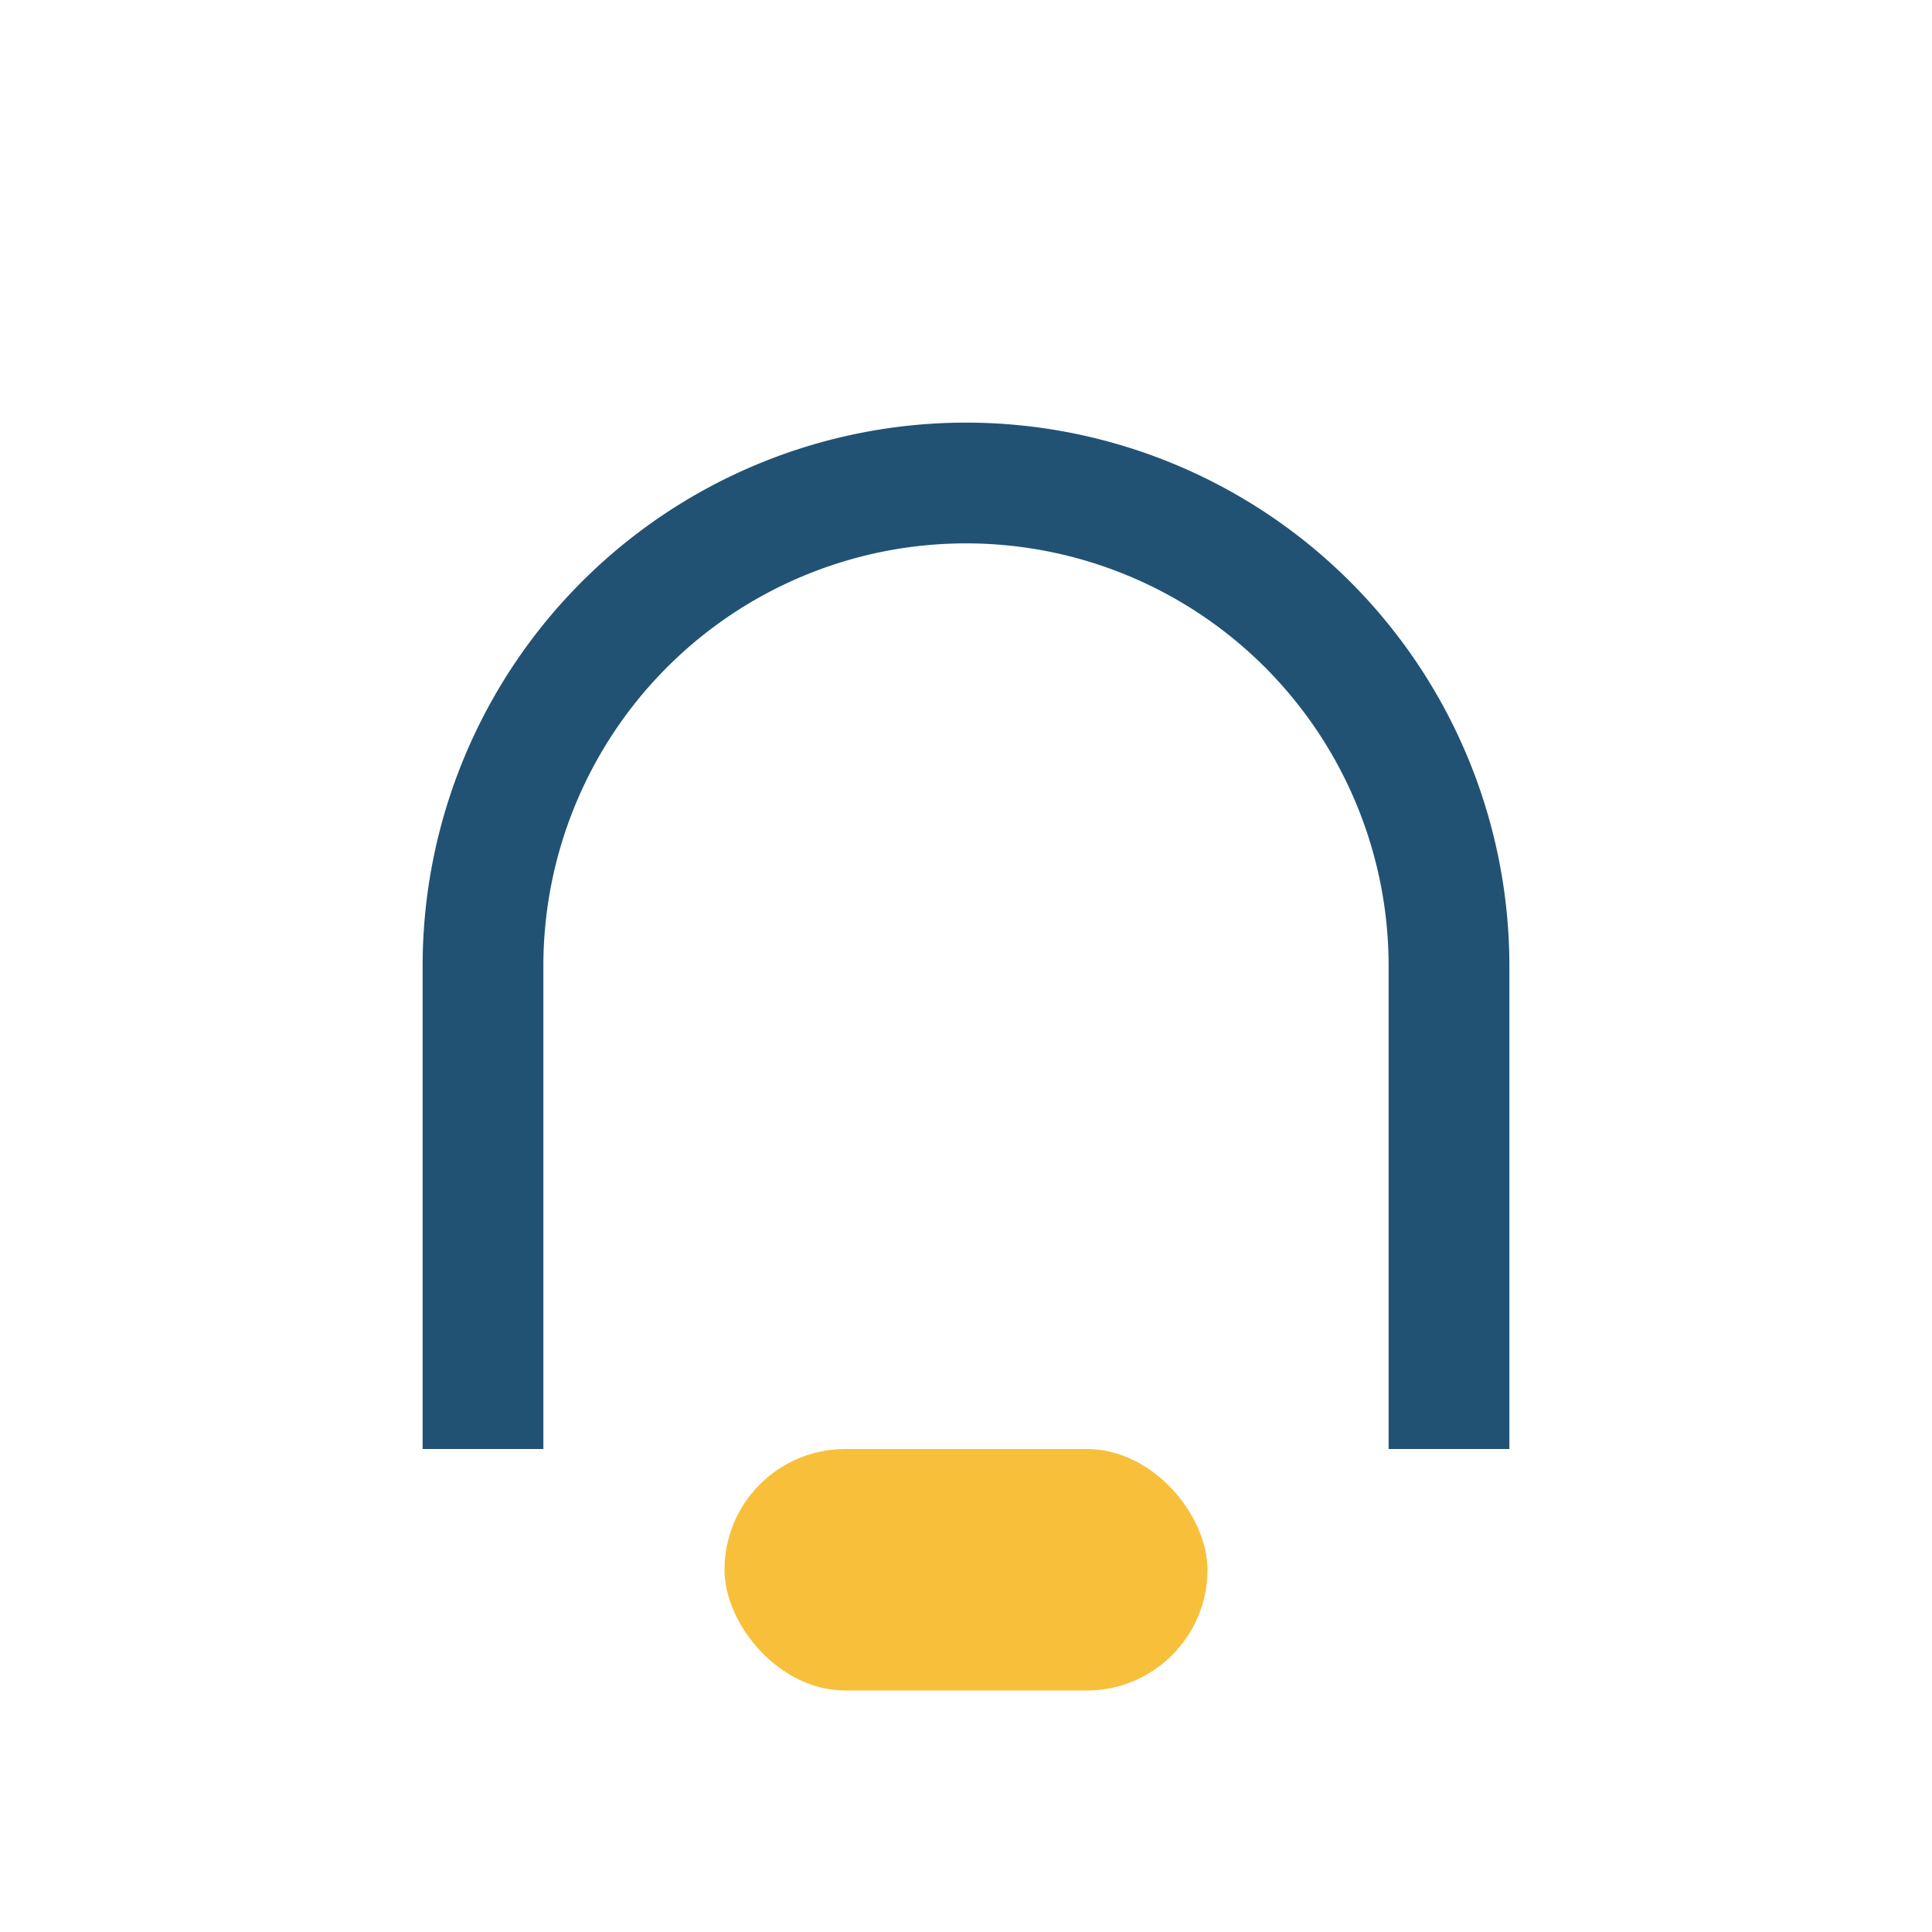
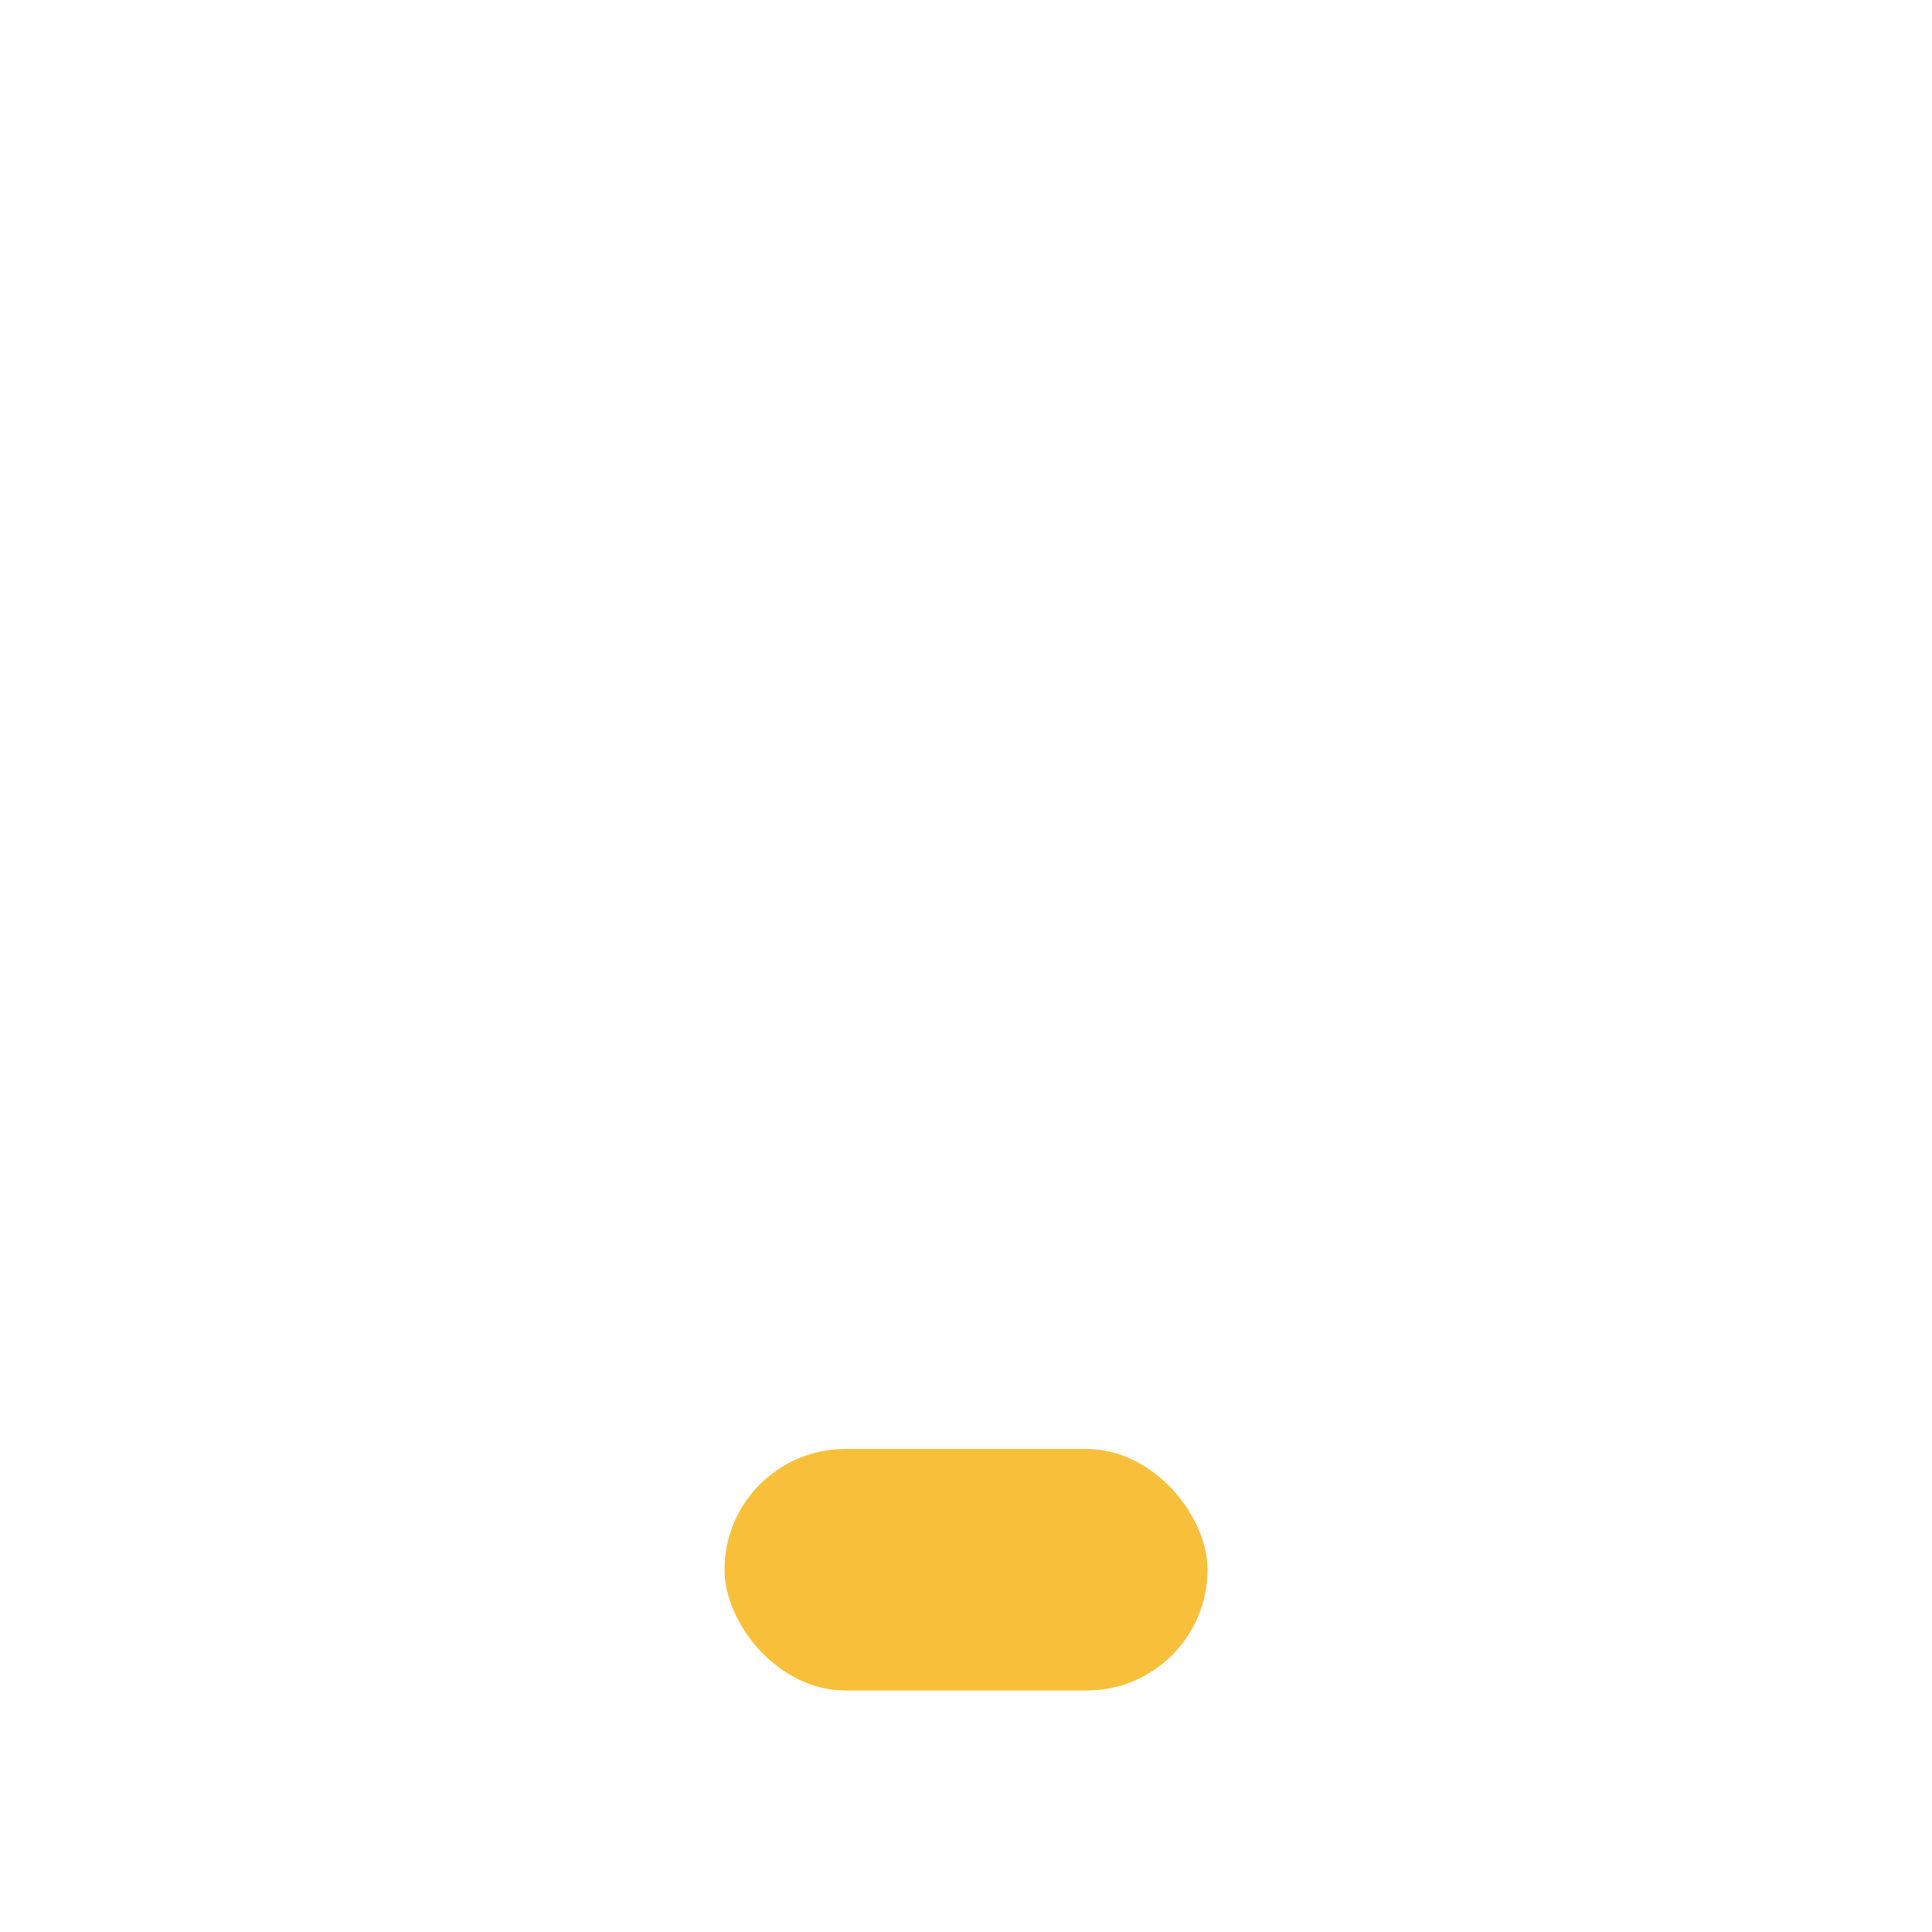
<svg xmlns="http://www.w3.org/2000/svg" width="32" height="32" viewBox="0 0 32 32">
-   <path d="M8 24v-8a8 8 0 0116 0v8" fill="none" stroke="#215273" stroke-width="2" />
  <rect x="12" y="24" width="8" height="4" rx="2" fill="#F8C03A" />
</svg>